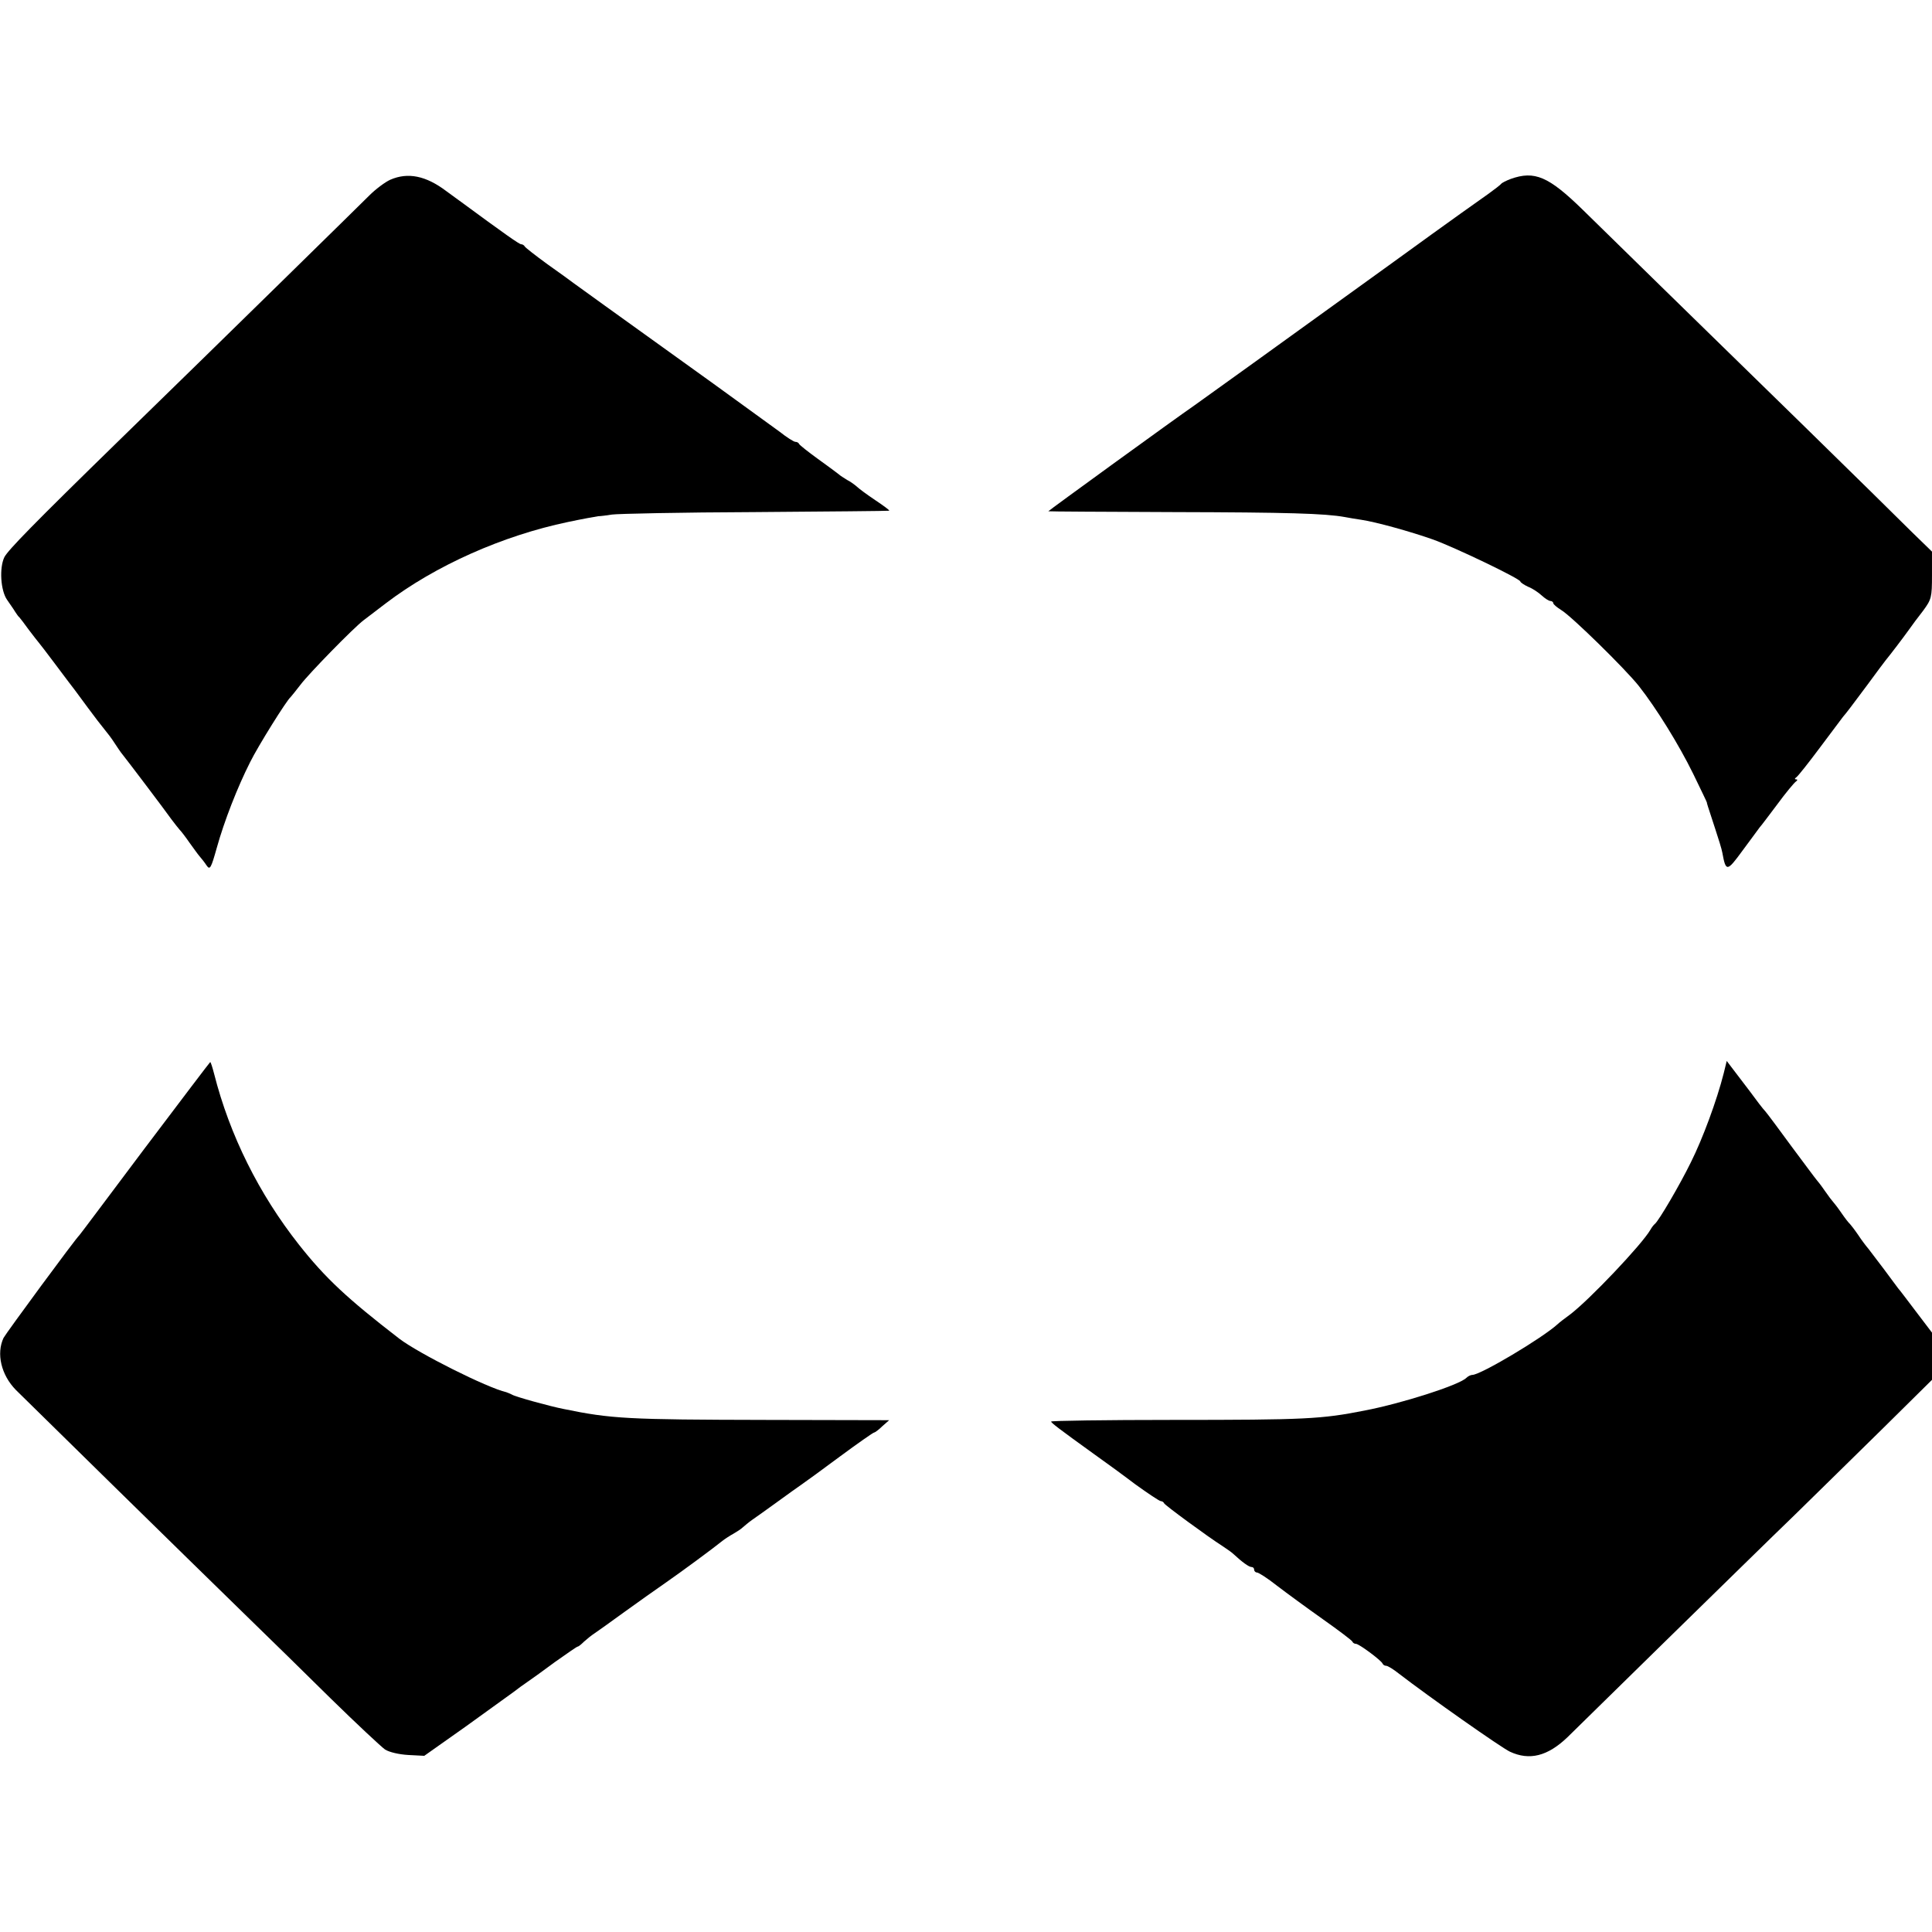
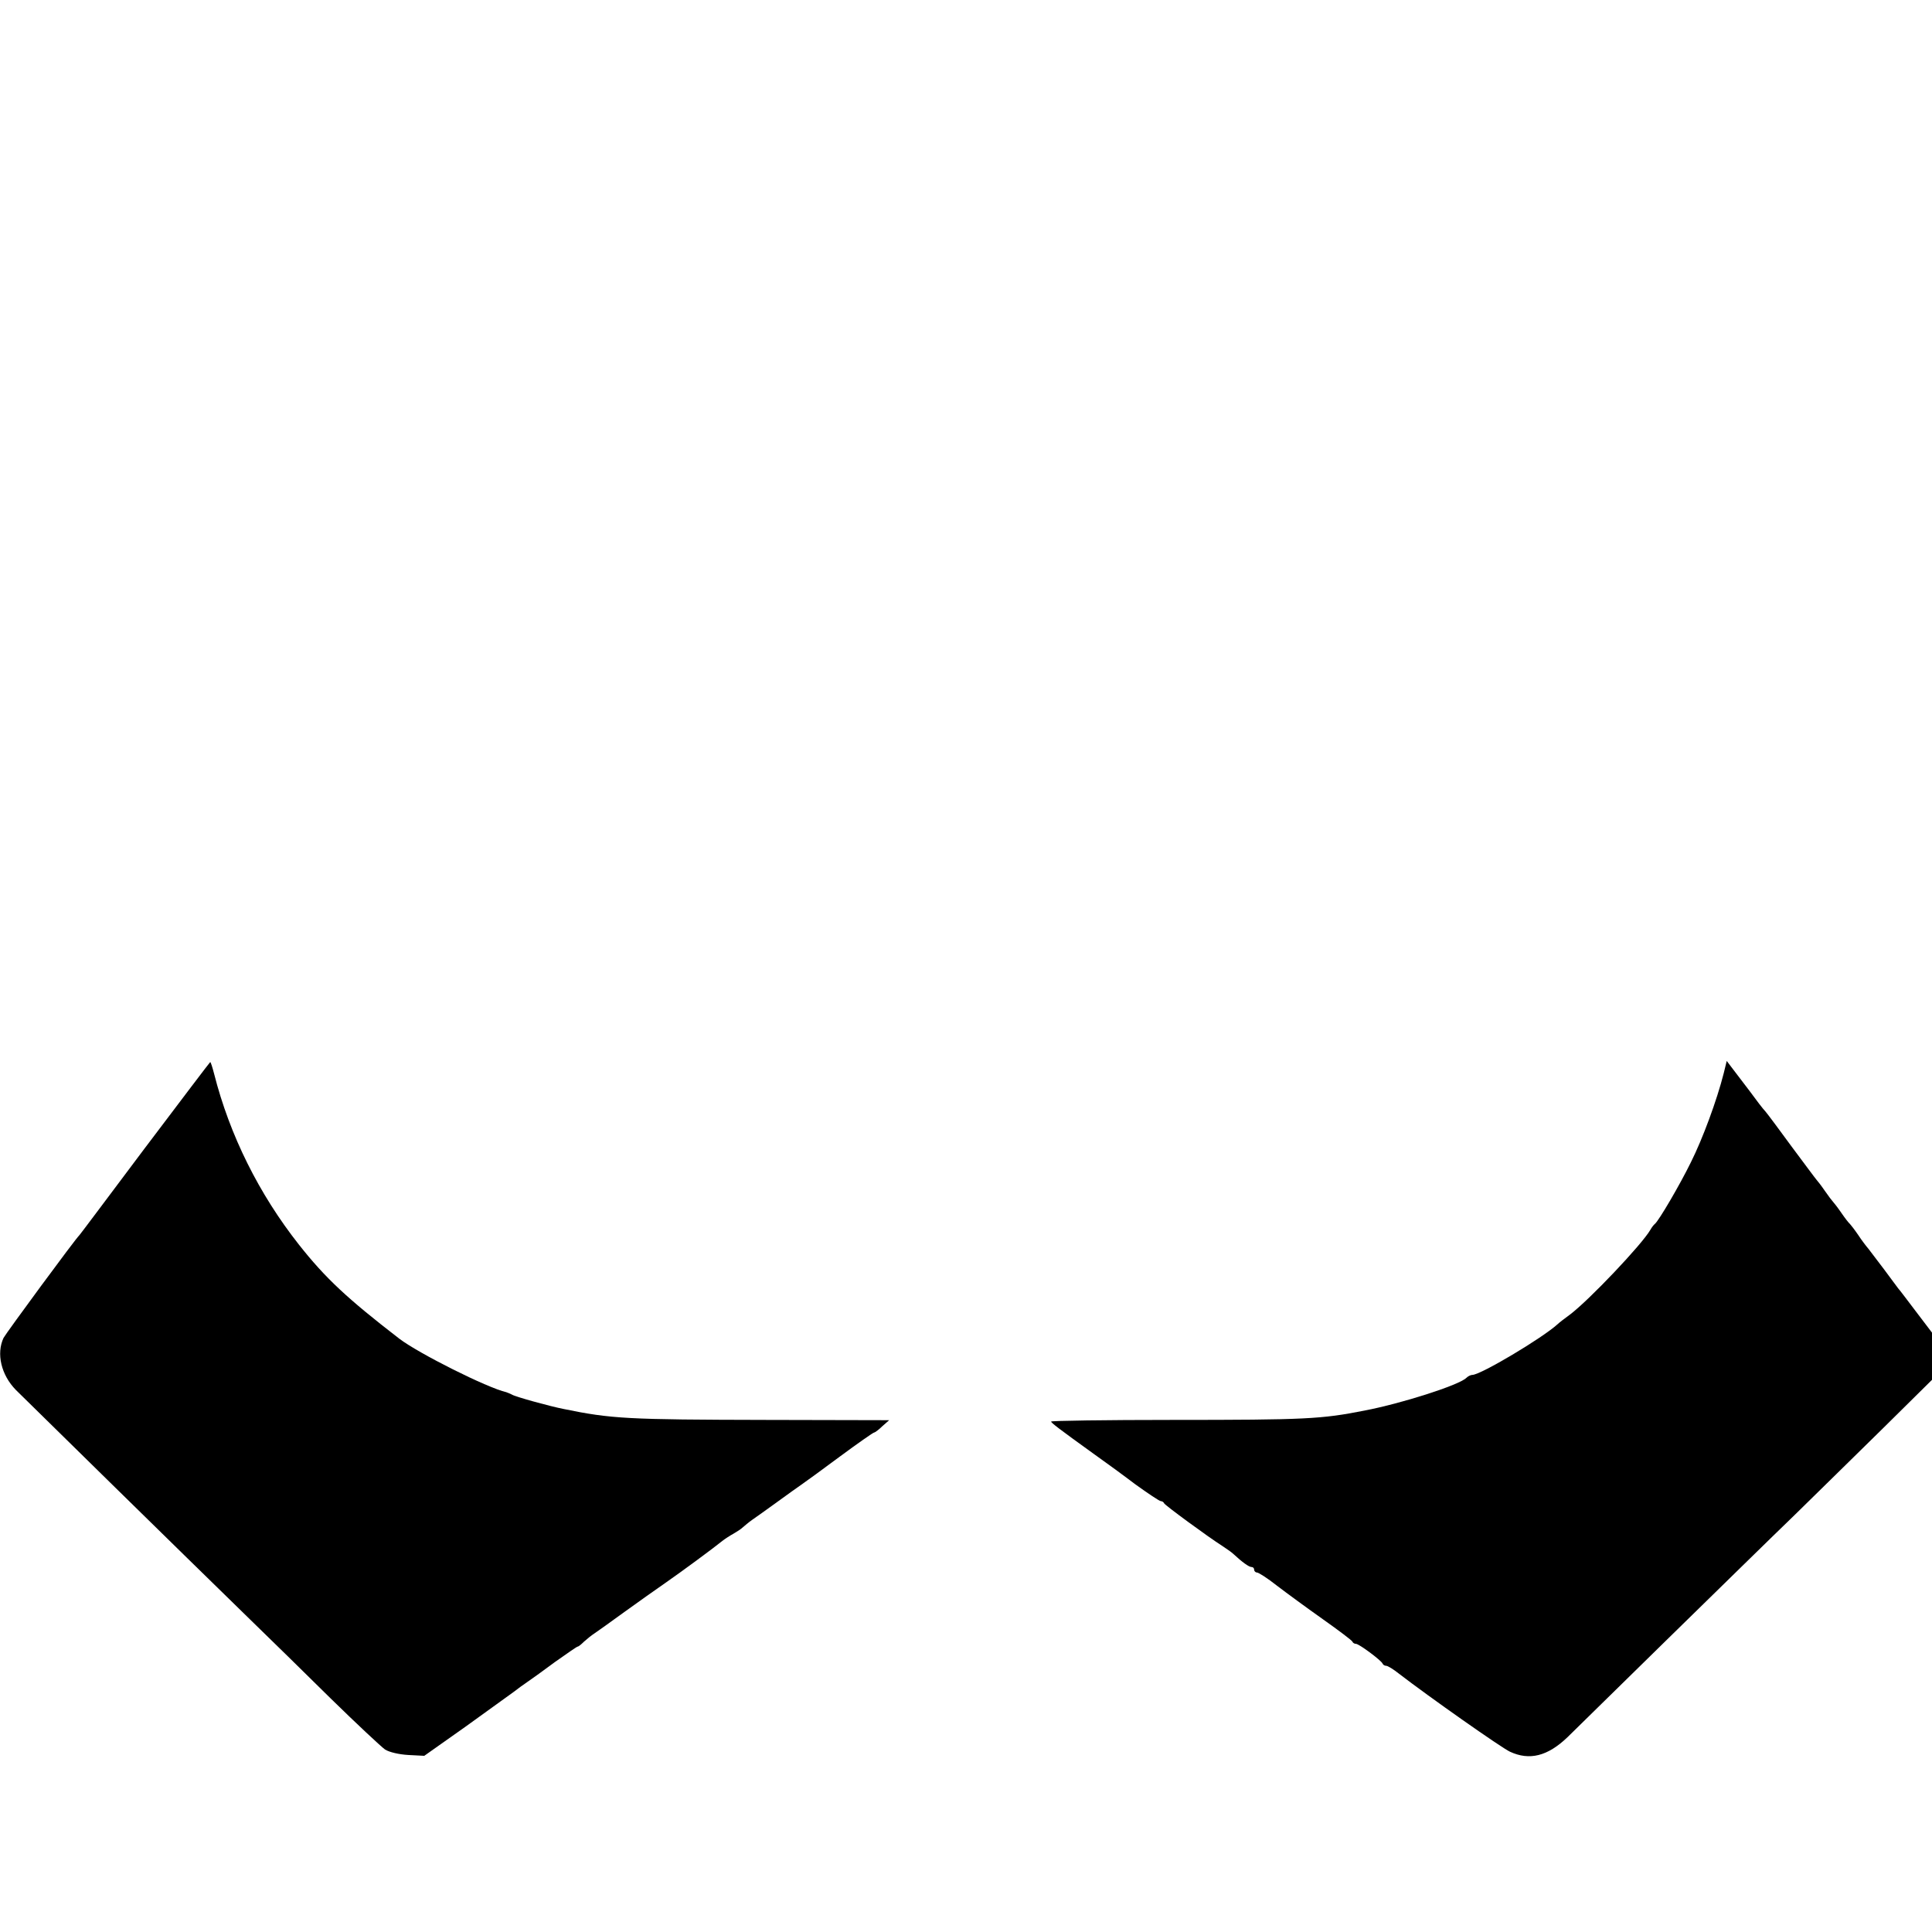
<svg xmlns="http://www.w3.org/2000/svg" version="1.0" width="704pt" height="704pt" viewBox="0 0 704 704" preserveAspectRatio="xMidYMid meet">
  <g transform="translate(0,704) scale(0.1,-0.1)" fill="#000000" stroke="none">
-     <path d="M1422 6385 c-18 -8 -53 -34 -76 -57 -37 -37 -520 -511 -905 -886 -323 -315 -411 -406 -425 -432 -19 -39 -14 -122 10 -156 10 -15 24 -34 29 -43 6 -9 12 -18 16 -21 3 -3 18 -23 34 -45 17 -22 32 -42 35 -45 3 -3 32 -41 65 -85 33 -44 63 -84 68 -90 4 -5 26 -35 48 -65 22 -30 49 -65 59 -77 10 -12 27 -34 37 -50 10 -15 23 -35 30 -43 17 -21 154 -202 178 -236 11 -15 25 -32 30 -38 6 -6 22 -27 35 -46 14 -19 30 -42 37 -50 7 -8 19 -23 26 -34 12 -17 16 -10 37 65 27 97 75 220 121 311 29 59 134 227 148 238 3 3 19 23 36 45 30 40 193 207 230 235 11 8 47 36 80 61 181 138 426 247 665 297 52 11 102 20 110 21 8 0 31 3 50 6 19 3 253 8 520 9 267 2 487 4 490 5 3 1 -20 18 -50 38 -30 20 -61 43 -68 50 -8 7 -23 18 -35 24 -11 7 -26 16 -31 21 -6 5 -40 30 -76 56 -36 26 -66 50 -68 54 -2 5 -8 8 -14 8 -5 0 -31 16 -56 36 -26 19 -136 99 -244 177 -391 281 -490 352 -506 364 -9 7 -53 39 -97 70 -44 32 -81 61 -83 65 -2 4 -8 8 -13 8 -7 0 -58 36 -224 158 -6 4 -27 20 -48 35 -75 57 -141 70 -205 42z" />
-     <path d="M5505 6388 c-16 -6 -32 -14 -35 -18 -3 -4 -24 -20 -46 -36 -45 -32 -107 -75 -362 -260 -407 -294 -670 -483 -708 -510 -74 -51 -534 -385 -534 -387 0 -1 206 -2 458 -3 416 -1 550 -5 622 -18 14 -3 41 -7 60 -10 54 -8 180 -43 262 -72 78 -28 318 -143 318 -153 0 -3 13 -12 28 -19 16 -6 38 -21 50 -32 12 -11 26 -20 32 -20 5 0 10 -4 10 -8 0 -4 13 -15 29 -25 36 -21 234 -215 283 -277 63 -80 145 -212 198 -320 28 -58 51 -105 50 -105 -1 0 1 -7 30 -95 12 -36 24 -75 26 -87 13 -71 17 -70 74 8 30 41 58 78 62 84 5 5 34 44 65 85 30 41 61 78 67 82 6 4 7 8 1 8 -6 0 -6 3 1 8 6 4 44 52 85 107 41 55 79 105 84 112 17 20 28 35 90 118 32 44 63 85 67 90 15 18 63 81 83 109 11 16 35 48 53 71 30 41 32 48 32 129 l0 86 -74 72 c-40 40 -221 218 -402 395 -181 176 -412 403 -514 502 -102 100 -229 224 -283 277 -124 121 -175 143 -262 112z" />
    <path d="M529 2858 c-129 -172 -236 -315 -239 -318 -16 -15 -268 -358 -277 -375 -27 -57 -9 -135 45 -190 30 -30 622 -611 852 -835 69 -67 202 -197 296 -290 94 -92 183 -175 197 -185 16 -10 51 -18 85 -20 l58 -3 150 106 c82 59 161 116 176 127 14 11 36 27 48 35 12 8 58 41 101 73 44 31 81 57 84 57 3 0 13 8 23 18 10 9 27 23 38 30 10 7 60 42 109 78 50 36 116 83 148 105 62 43 181 131 209 154 9 7 27 19 40 26 12 7 28 17 34 23 7 6 22 19 35 28 13 9 54 38 91 65 36 26 76 55 88 63 12 8 75 54 141 103 65 48 121 87 124 87 3 0 17 10 30 23 l25 22 -448 1 c-507 1 -564 4 -739 40 -51 10 -177 45 -187 52 -6 3 -15 7 -21 9 -70 16 -319 141 -390 195 -188 145 -269 220 -366 343 -145 184 -252 398 -309 623 -6 23 -12 42 -14 42 -1 0 -108 -141 -237 -312z" />
    <path d="M6281 3129 c-25 -99 -77 -239 -119 -323 -41 -84 -118 -215 -132 -226 -4 -3 -11 -12 -16 -21 -31 -54 -224 -257 -293 -309 -19 -14 -39 -29 -45 -35 -56 -51 -281 -185 -311 -185 -6 0 -16 -5 -22 -11 -26 -26 -235 -93 -371 -119 -157 -31 -214 -34 -699 -34 -244 0 -443 -3 -443 -6 1 -5 28 -26 153 -116 38 -27 107 -77 153 -112 47 -34 89 -62 94 -62 4 0 10 -3 12 -8 3 -7 158 -121 213 -156 17 -11 35 -24 41 -30 30 -28 55 -46 64 -46 6 0 10 -4 10 -10 0 -5 5 -10 10 -10 6 0 39 -21 73 -48 34 -26 109 -81 167 -122 58 -41 107 -78 108 -82 2 -5 8 -8 13 -8 11 0 92 -60 97 -72 2 -5 8 -8 13 -8 6 0 27 -13 47 -29 109 -84 372 -269 404 -284 71 -33 137 -17 210 53 23 23 187 183 363 356 176 172 385 377 465 454 80 78 225 221 323 317 l177 175 0 86 0 86 -57 75 c-32 42 -61 81 -66 86 -4 6 -28 37 -52 70 -25 33 -51 67 -57 75 -7 8 -24 30 -37 50 -13 19 -27 37 -30 40 -4 3 -18 21 -31 40 -13 19 -27 37 -30 40 -3 3 -17 21 -30 40 -13 19 -27 37 -30 40 -3 3 -43 57 -90 120 -46 63 -90 122 -97 130 -8 8 -34 42 -58 75 -25 33 -54 71 -64 84 l-19 25 -11 -45z" />
  </g>
</svg>